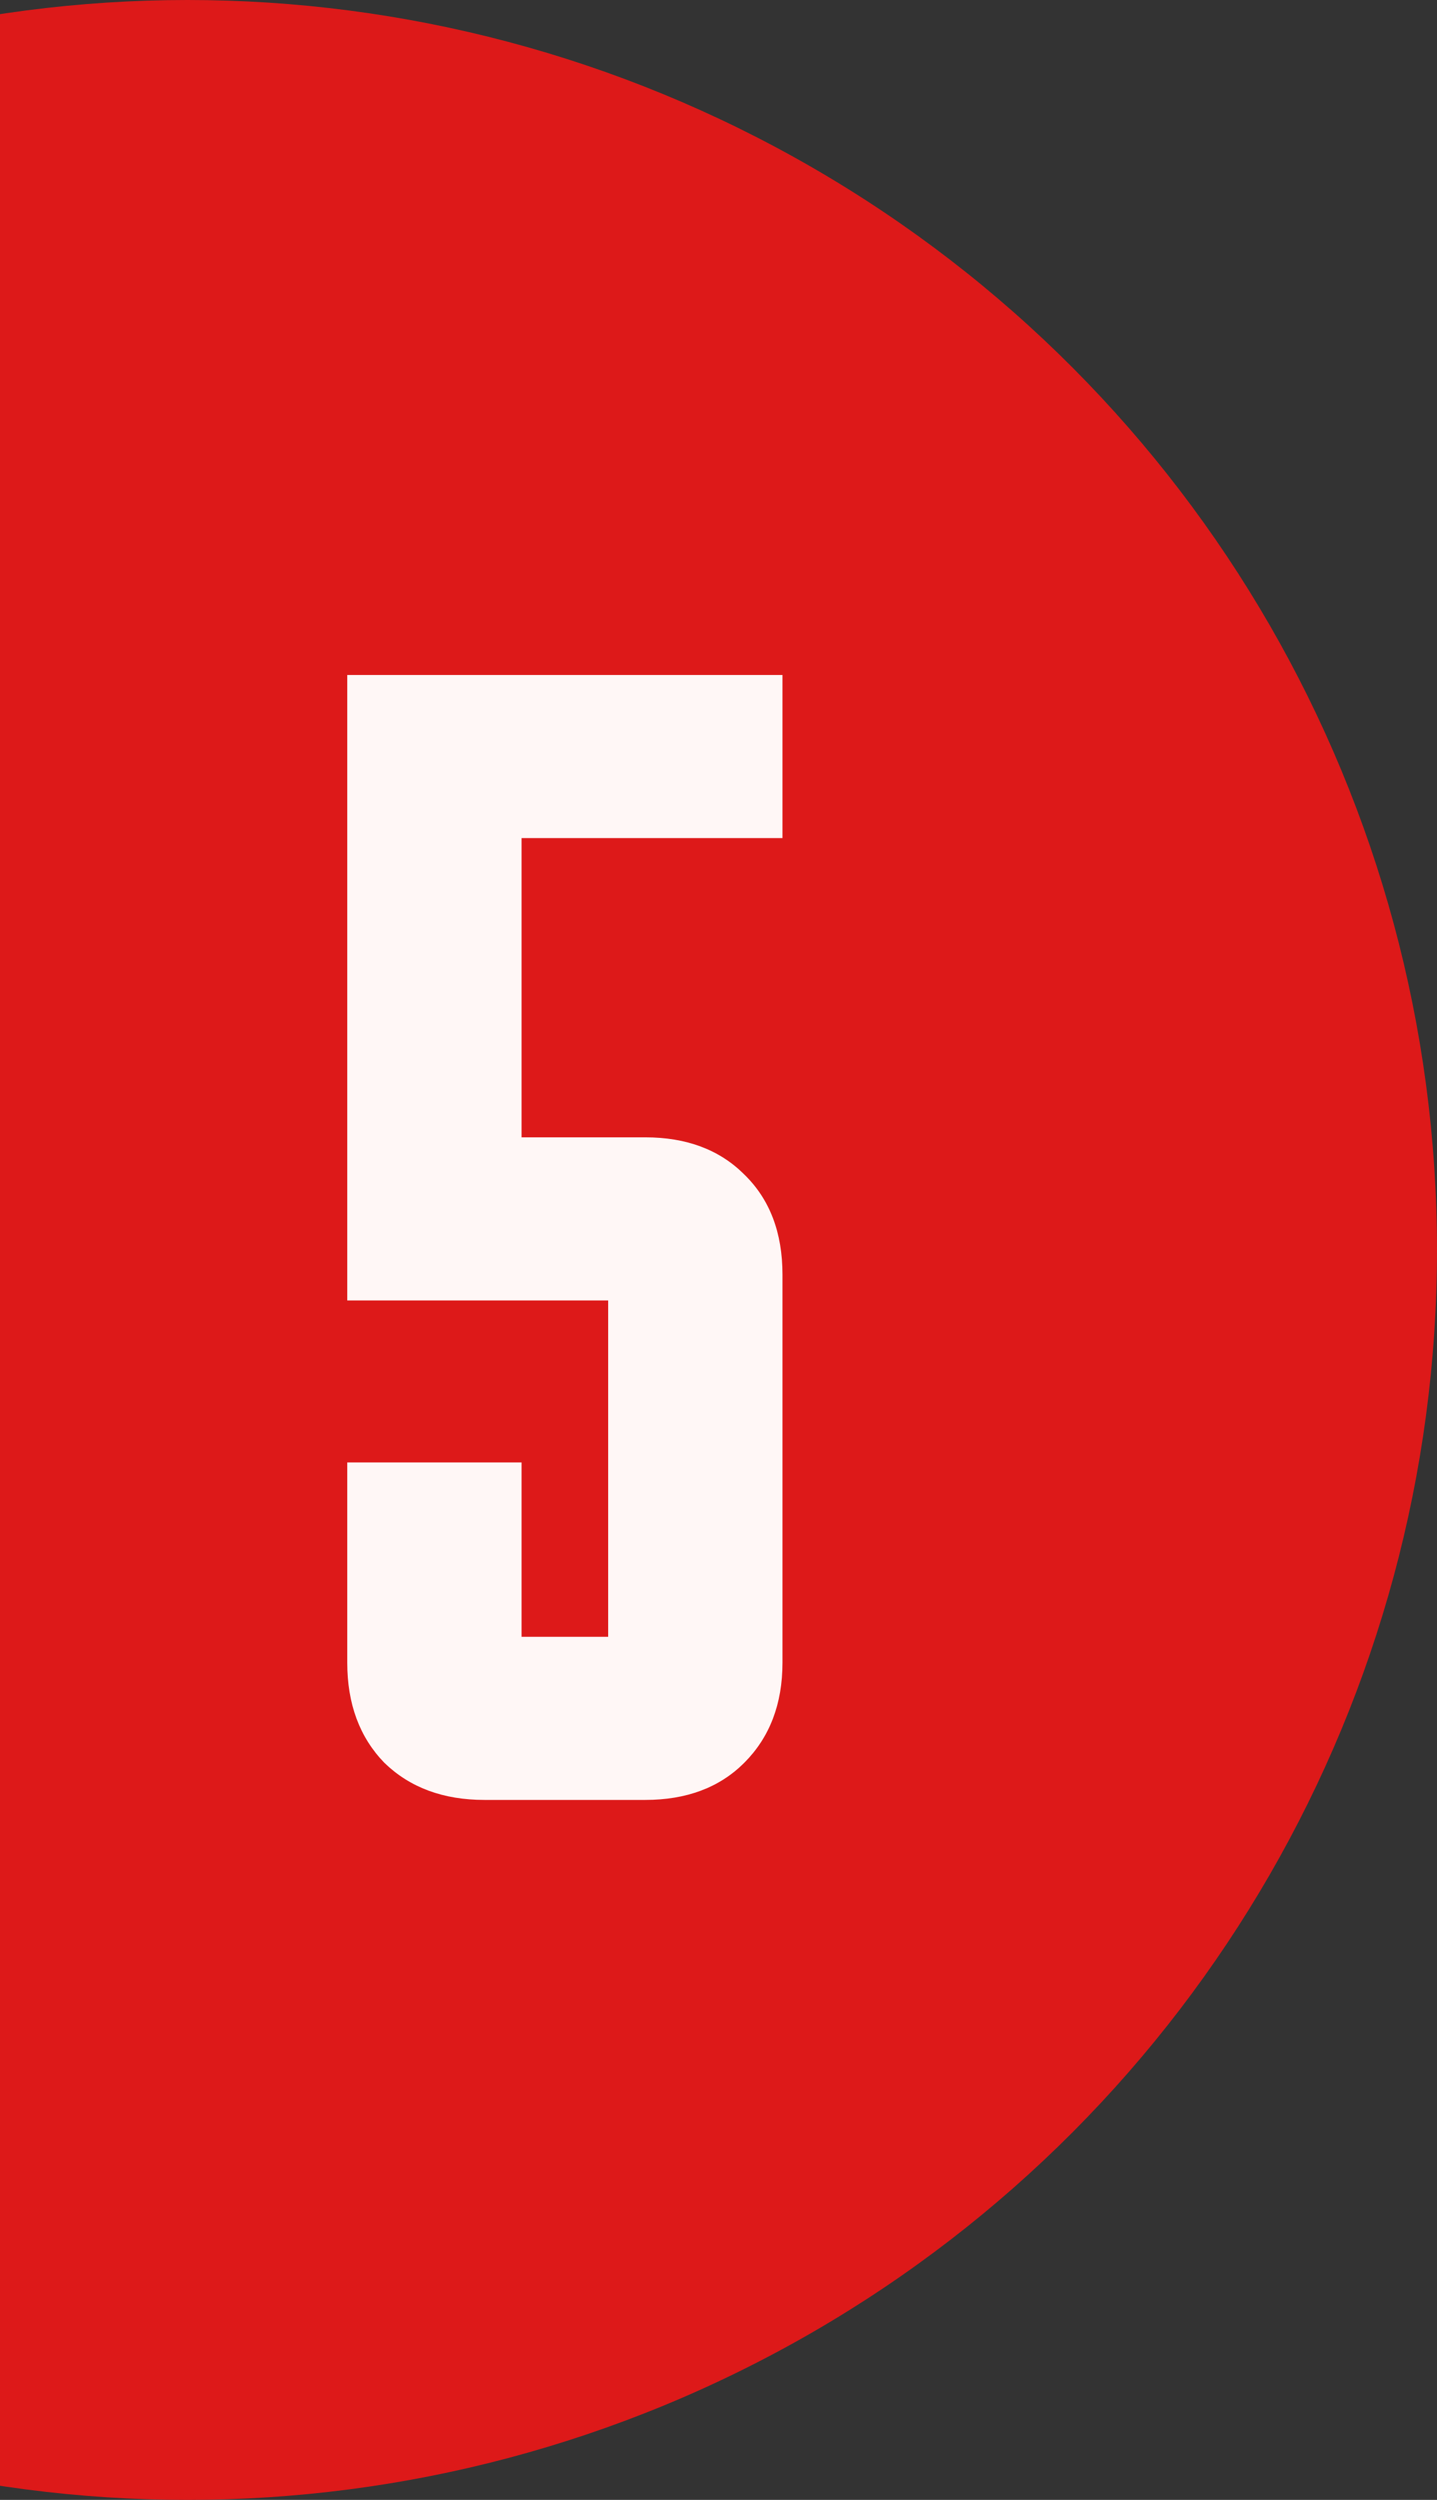
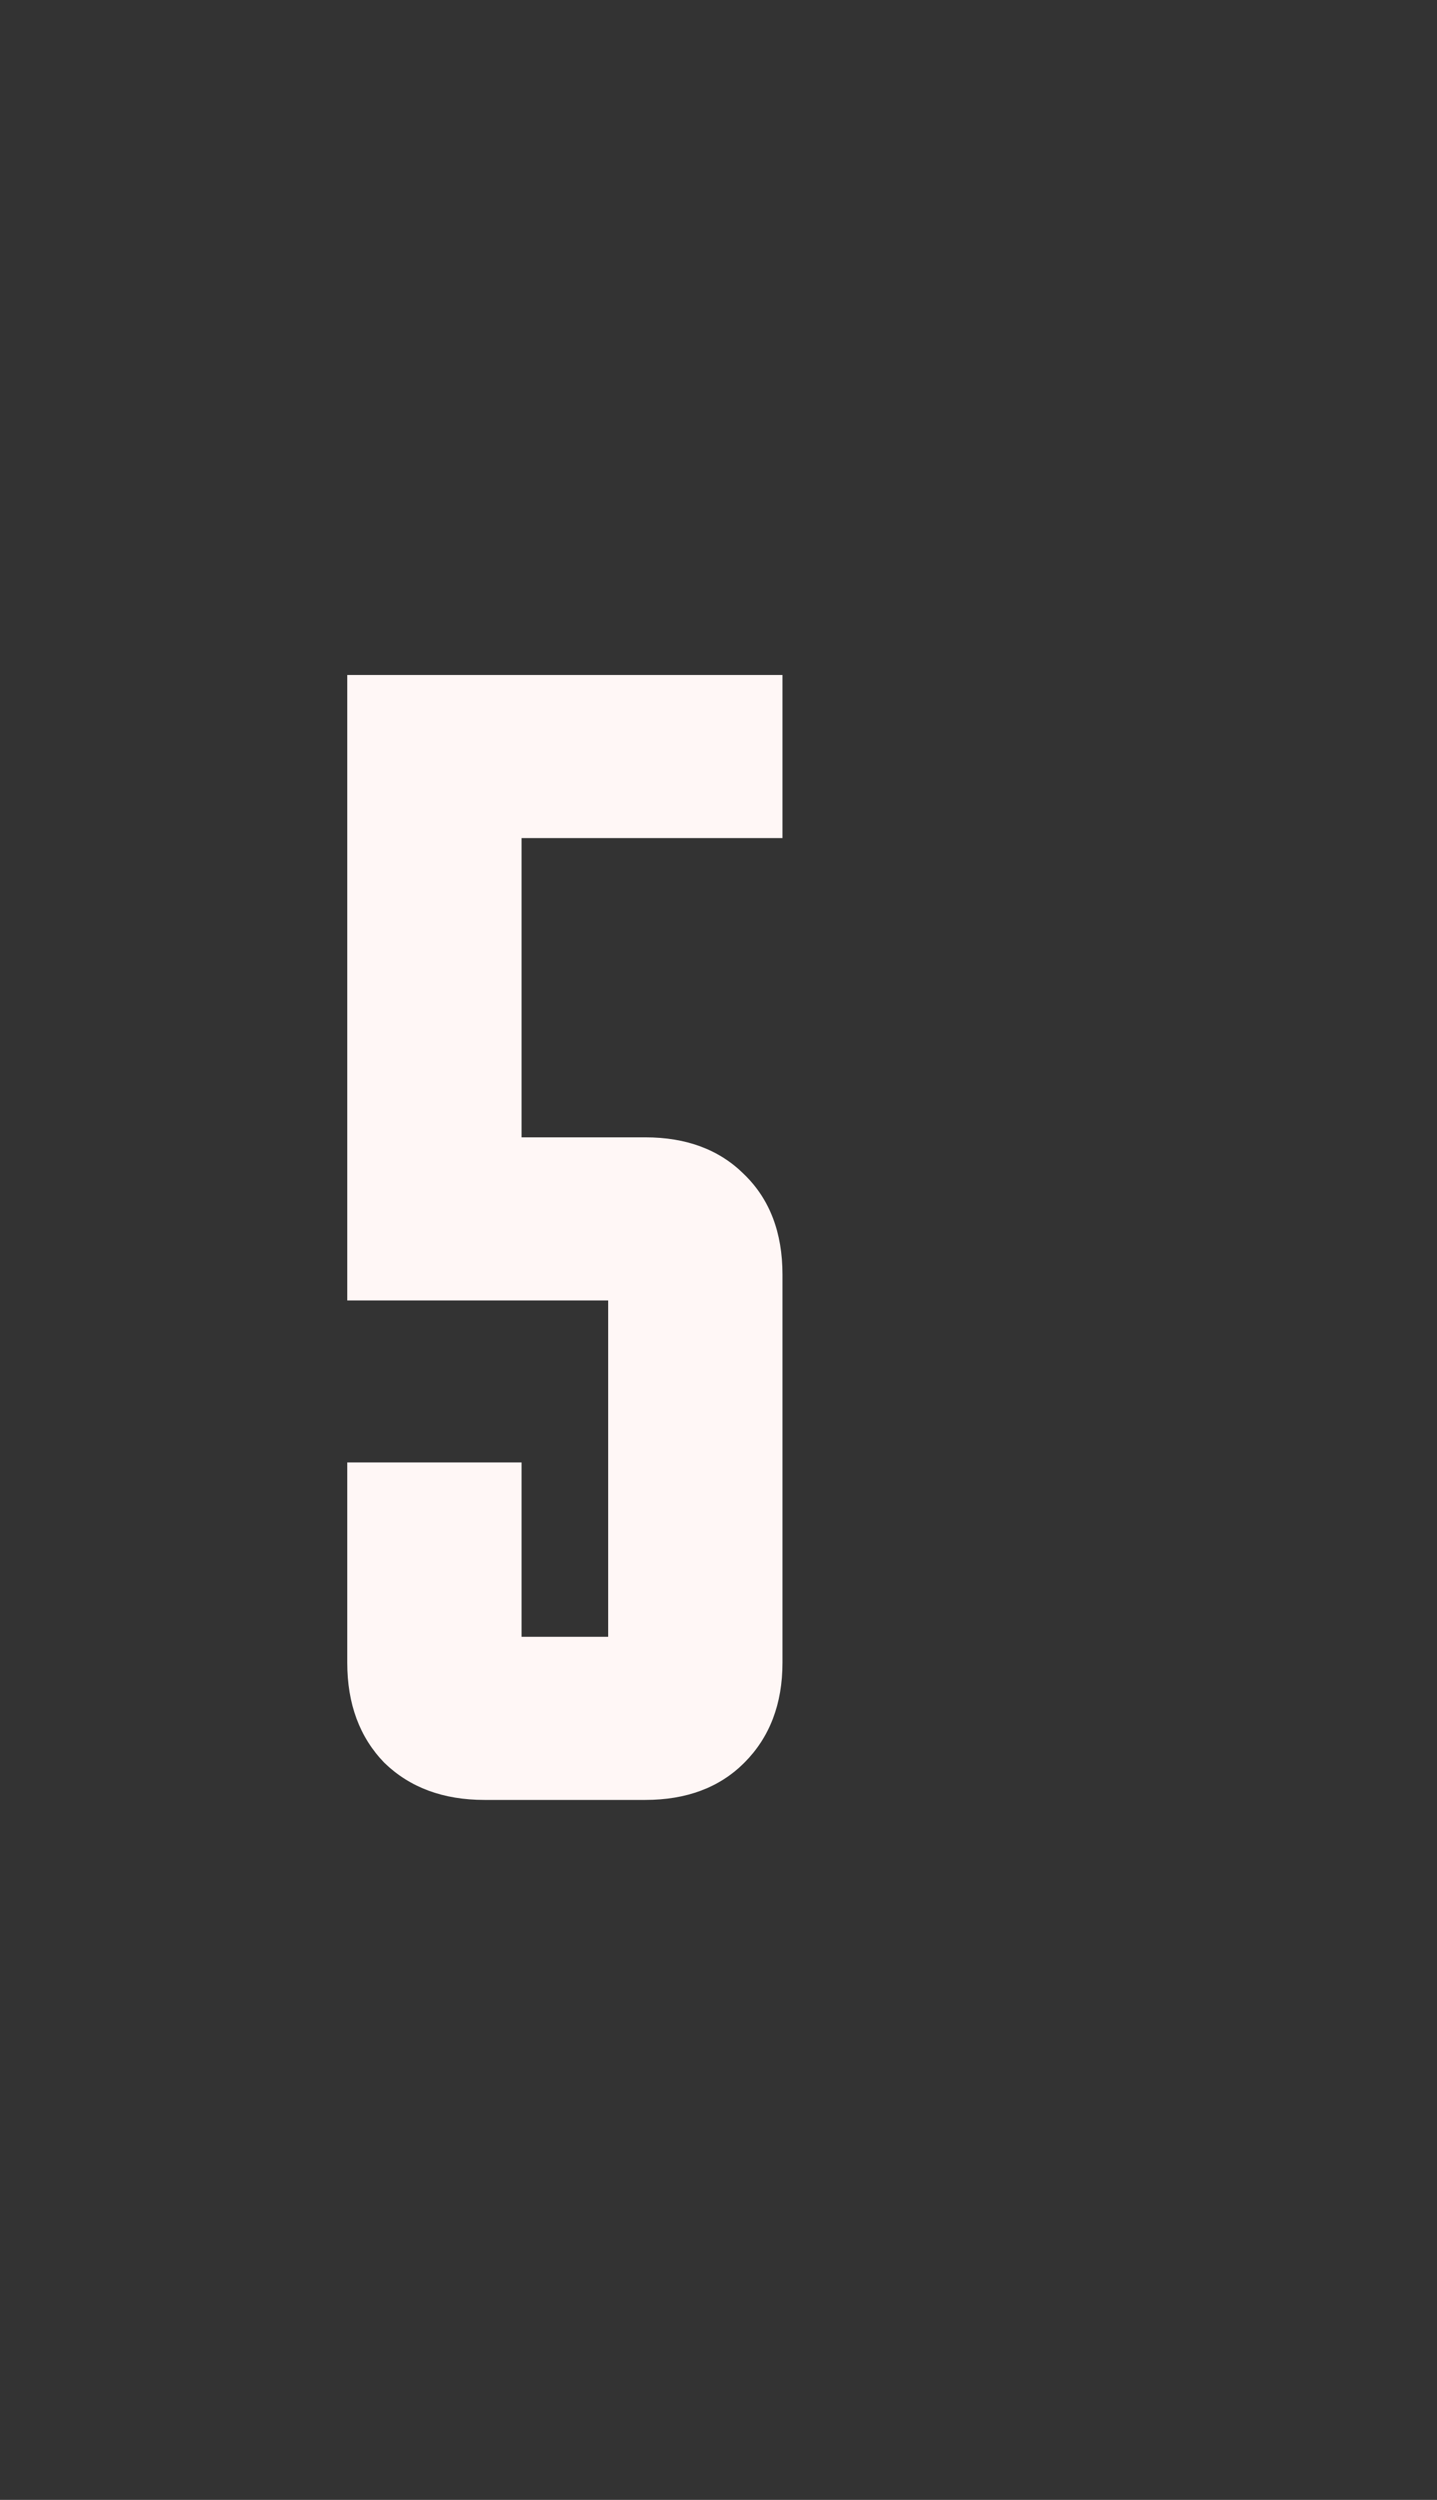
<svg xmlns="http://www.w3.org/2000/svg" width="115" height="200" viewBox="0 0 115 200" fill="none">
  <rect x="0" y="0" width="115" height="200" fill="#333333" stroke="none" />
-   <circle cx="15" cy="100" r="100" fill="#DD1919" />
  <path d="M51.64 90.99C54.94 90.99 57.58 91.98 59.56 93.96C61.6 95.94 62.62 98.61 62.62 101.97V133.02C62.62 136.32 61.6 138.99 59.56 141.03C57.58 143.01 54.94 144 51.64 144H38.77C35.47 144 32.8 143.01 30.76 141.03C28.78 138.99 27.79 136.32 27.79 133.02V117H41.74V130.95H48.67V104.04H27.79V54H62.62V67.05H41.74V90.99H51.64Z" fill="#FFF7F6" />
</svg>